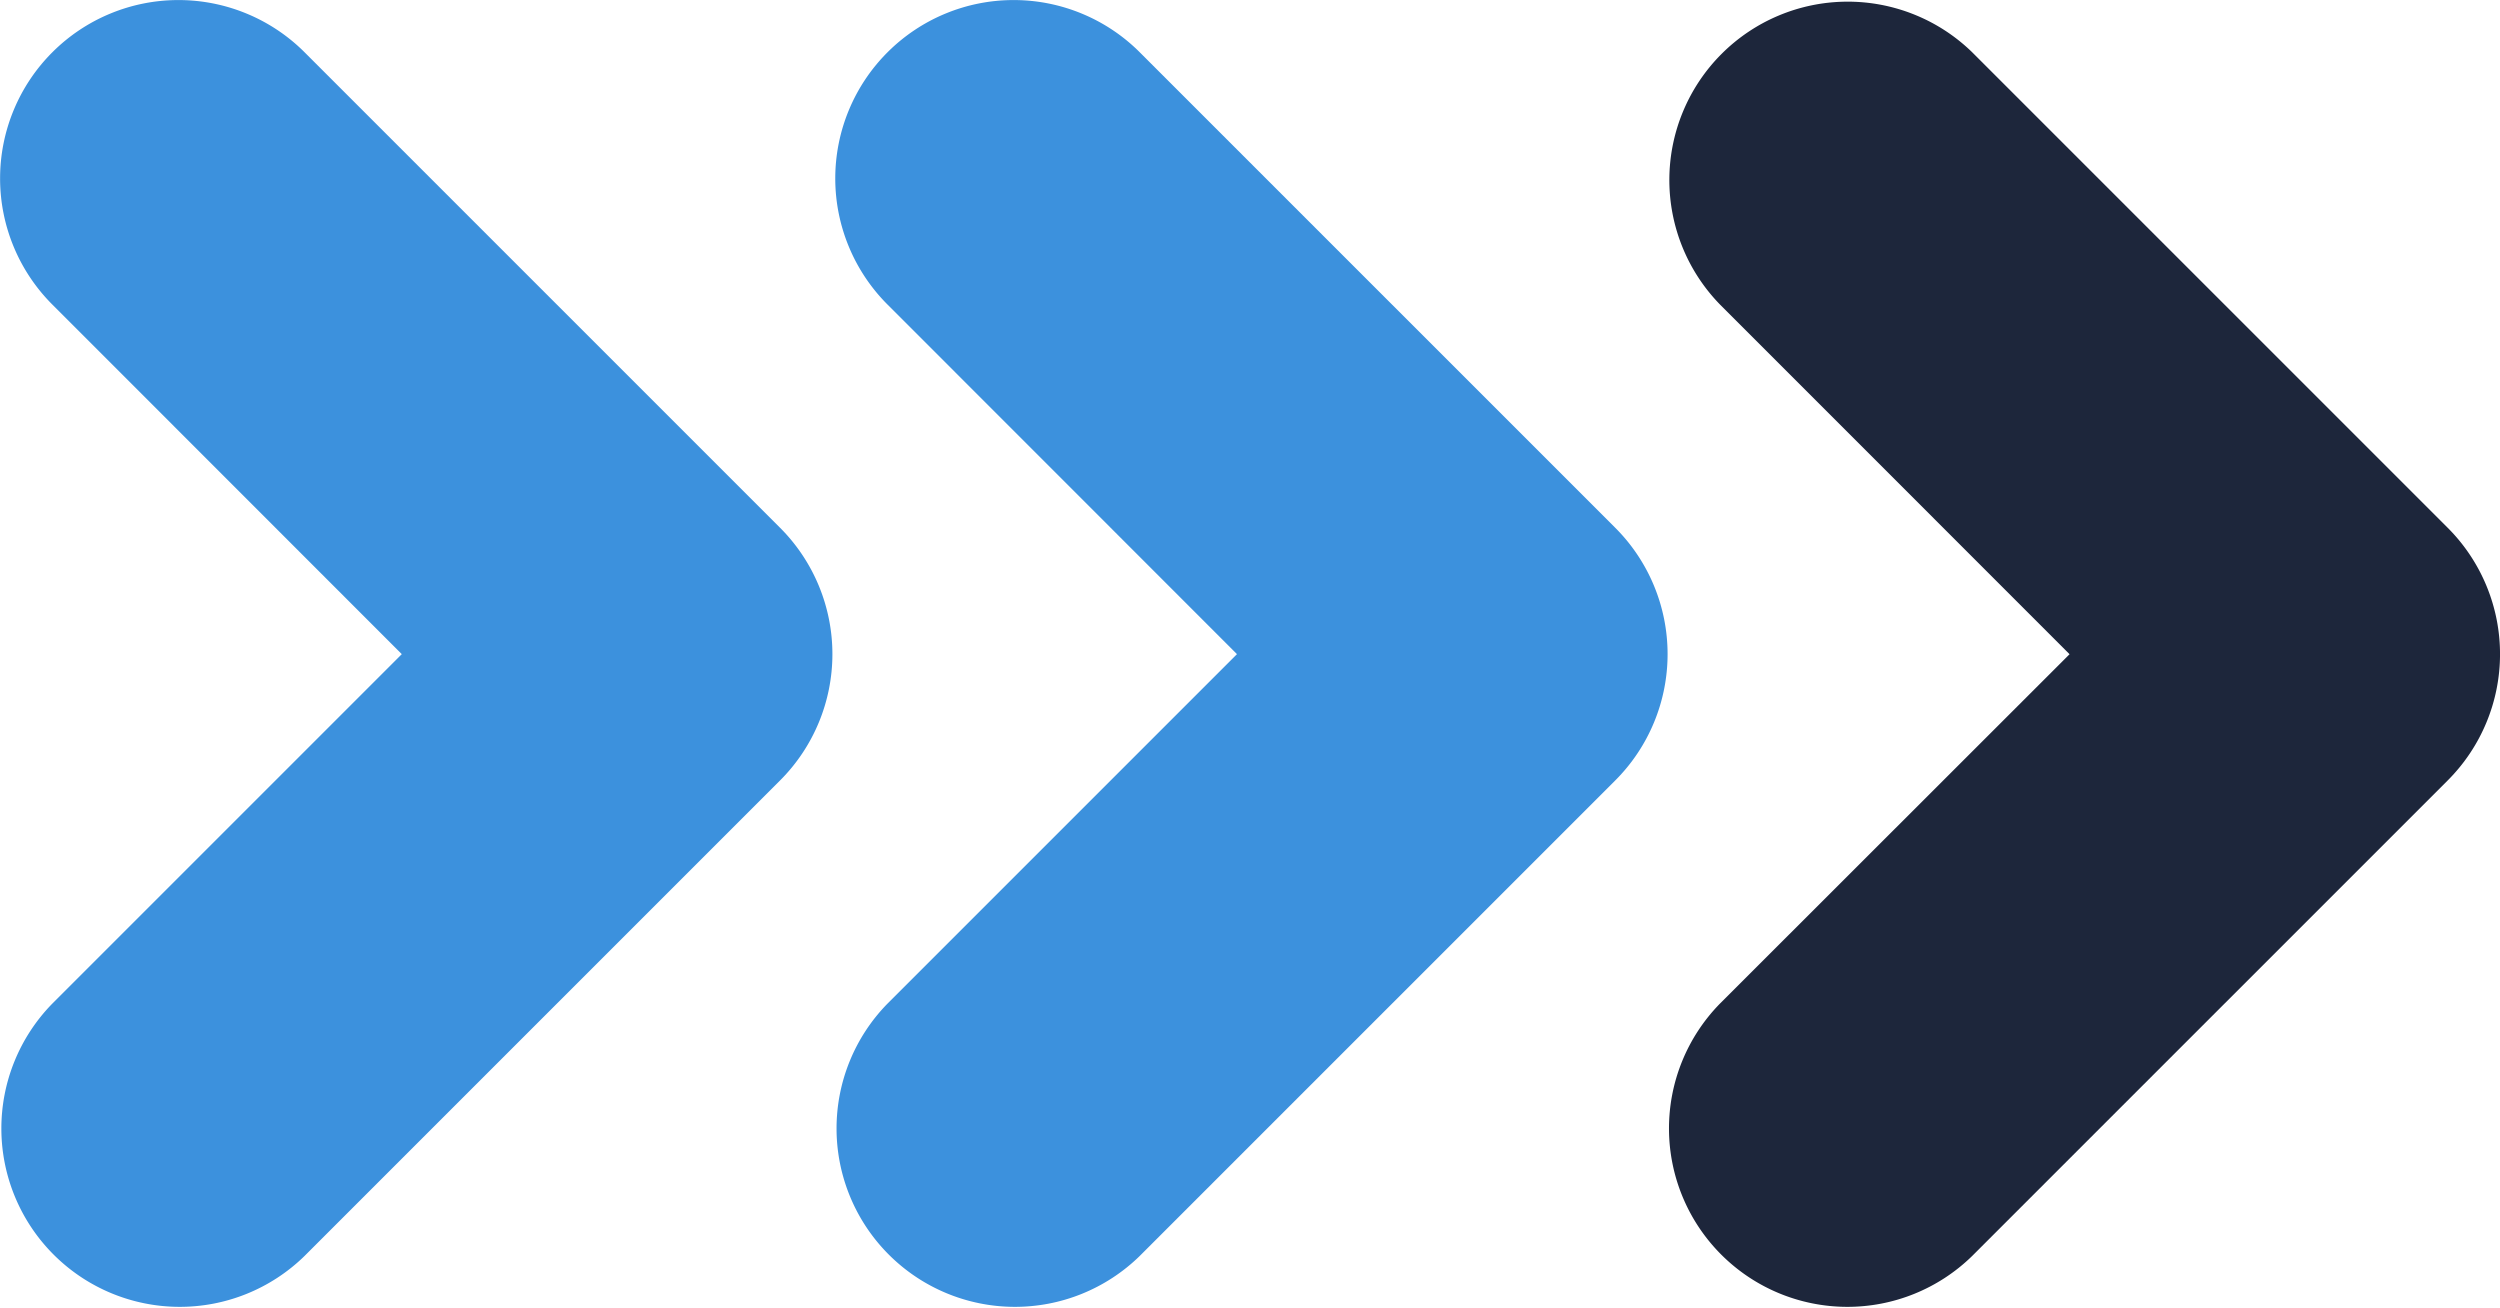
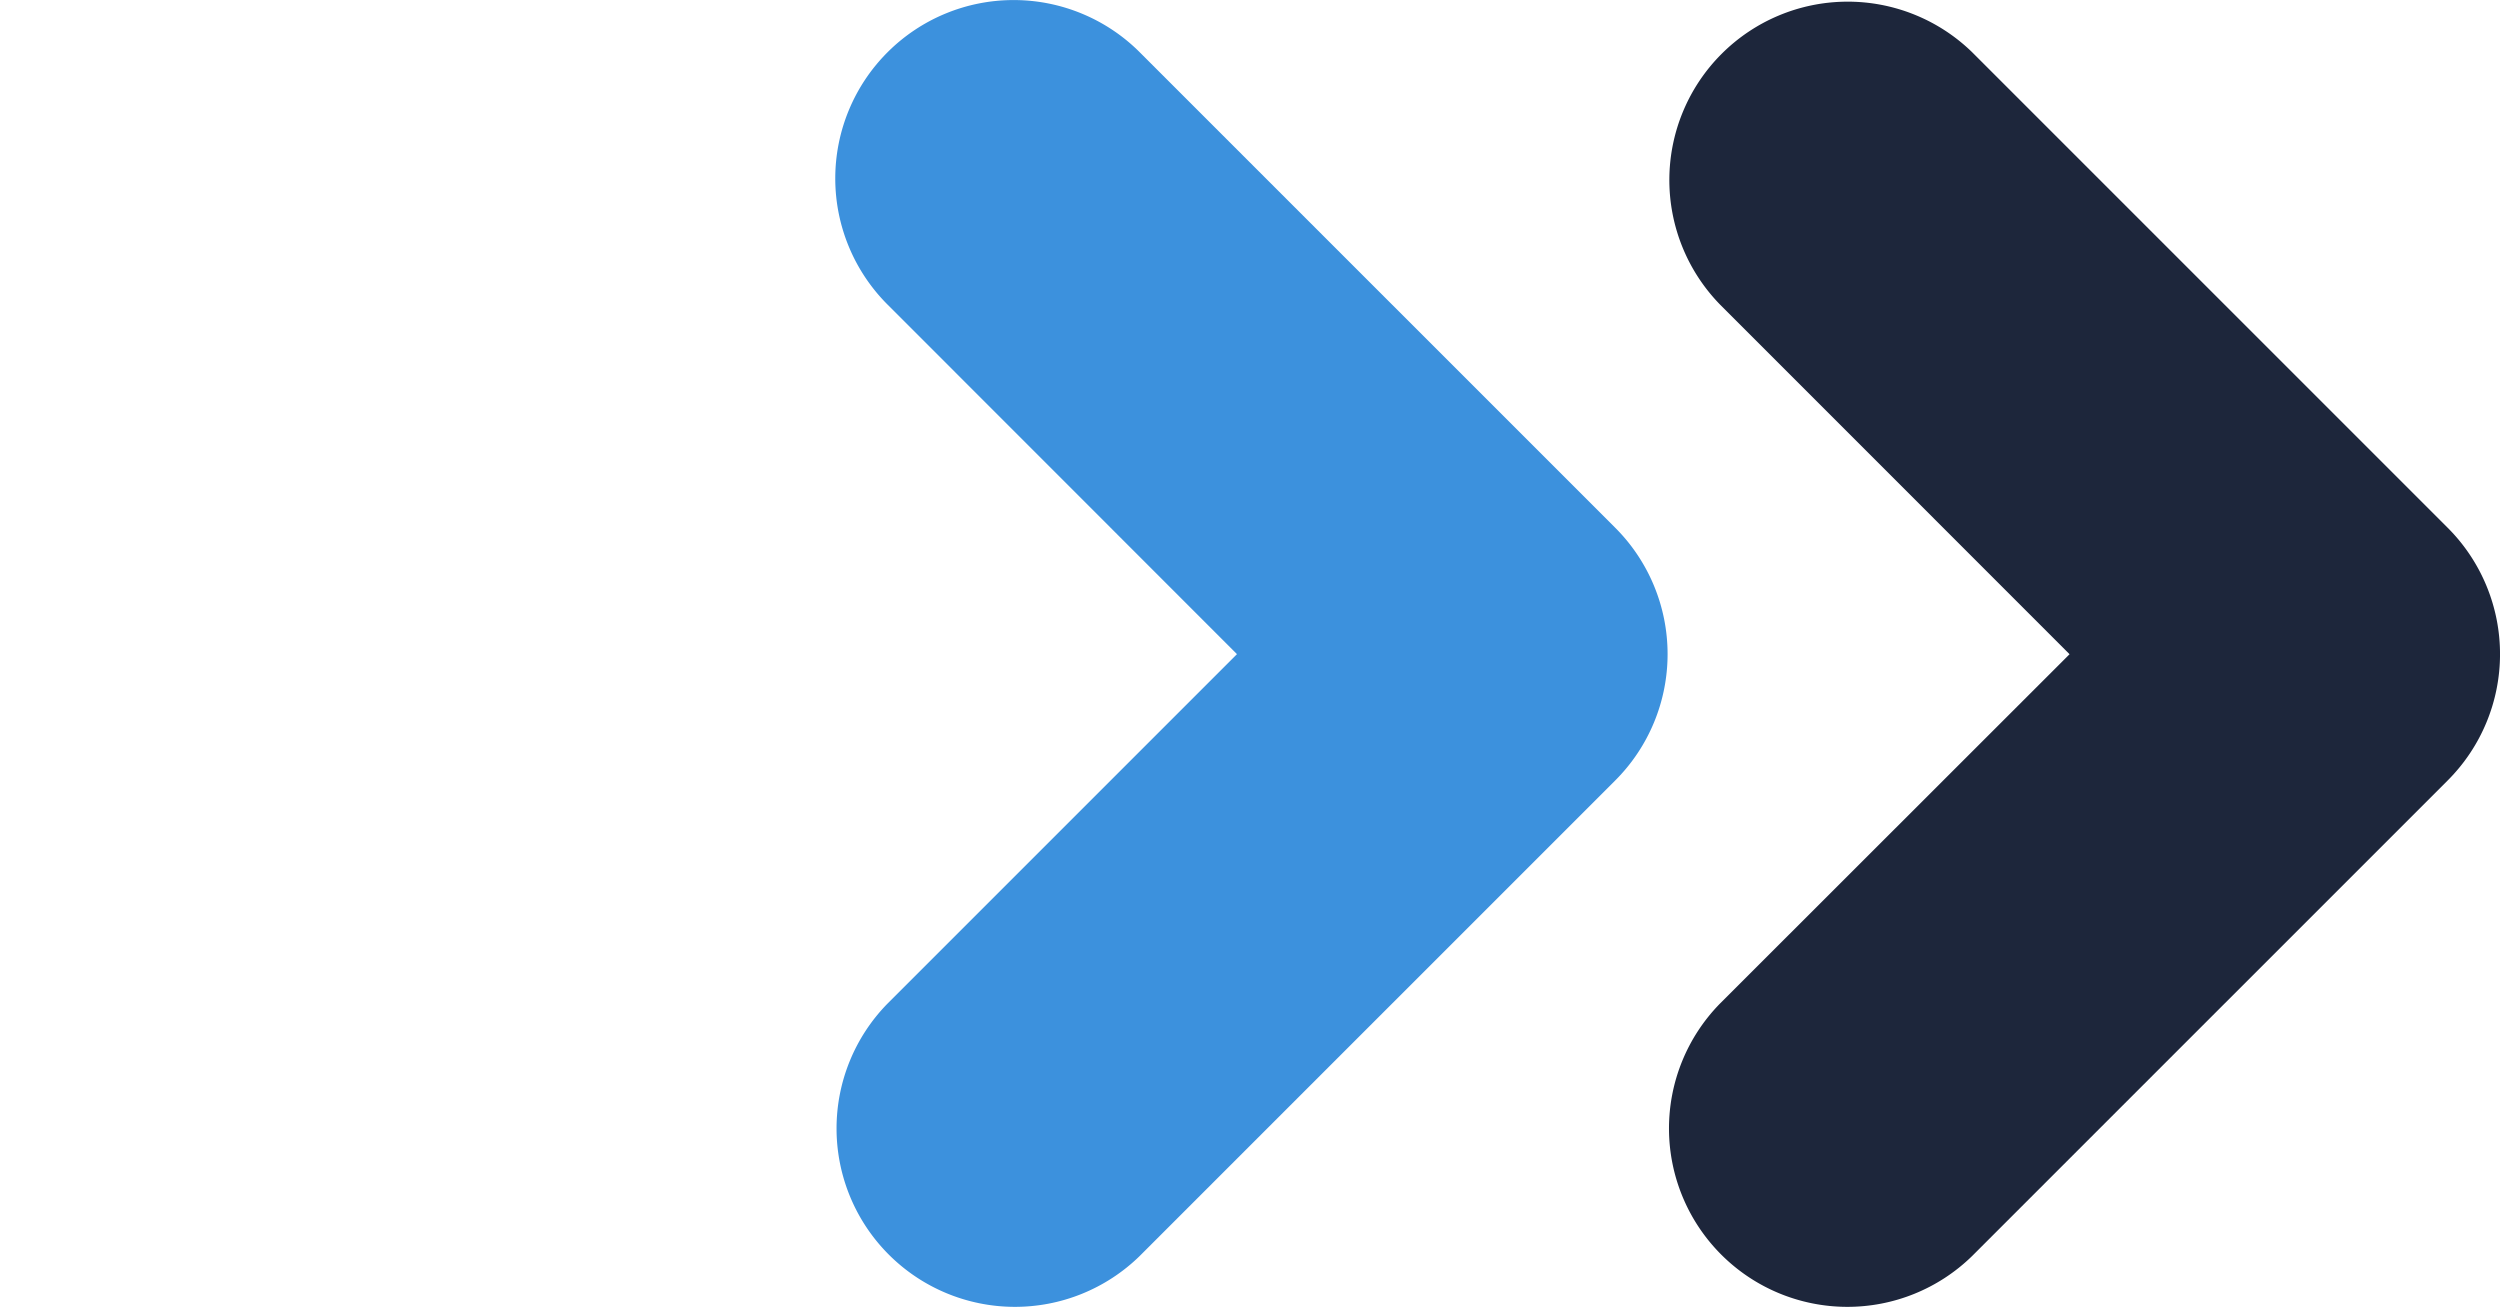
<svg xmlns="http://www.w3.org/2000/svg" width="114.065" height="59.688" viewBox="0 0 114.065 59.688">
  <g id="fast-forward" transform="translate(42 -47.98)">
    <path id="Path_1282" data-name="Path 1282" d="M259.6,72.069l-21.7-21.7a8.138,8.138,0,0,0-11.508,11.508l15.947,15.952L226.385,93.773a8.14,8.14,0,0,0,11.508,11.514l21.7-21.7A8.151,8.151,0,0,0,259.6,72.069Z" transform="translate(-189.913)" fill="#1d263b" />
    <path id="Path_1283" data-name="Path 1283" d="M35.6,72.069l-21.7-21.7A8.138,8.138,0,1,0,2.385,61.873L18.332,77.826,2.385,93.773a8.14,8.14,0,0,0,11.508,11.514l21.7-21.7A8.151,8.151,0,0,0,35.6,72.069Z" transform="translate(-3.894)" fill="#3c91dd" />
-     <path id="Path_1284" data-name="Path 1284" d="M35.6,72.069l-21.7-21.7A8.138,8.138,0,1,0,2.385,61.873L18.332,77.826,2.385,93.773a8.14,8.14,0,0,0,11.508,11.514l21.7-21.7A8.151,8.151,0,0,0,35.6,72.069Z" transform="translate(-42)" fill="#3c91dd" />
  </g>
</svg>